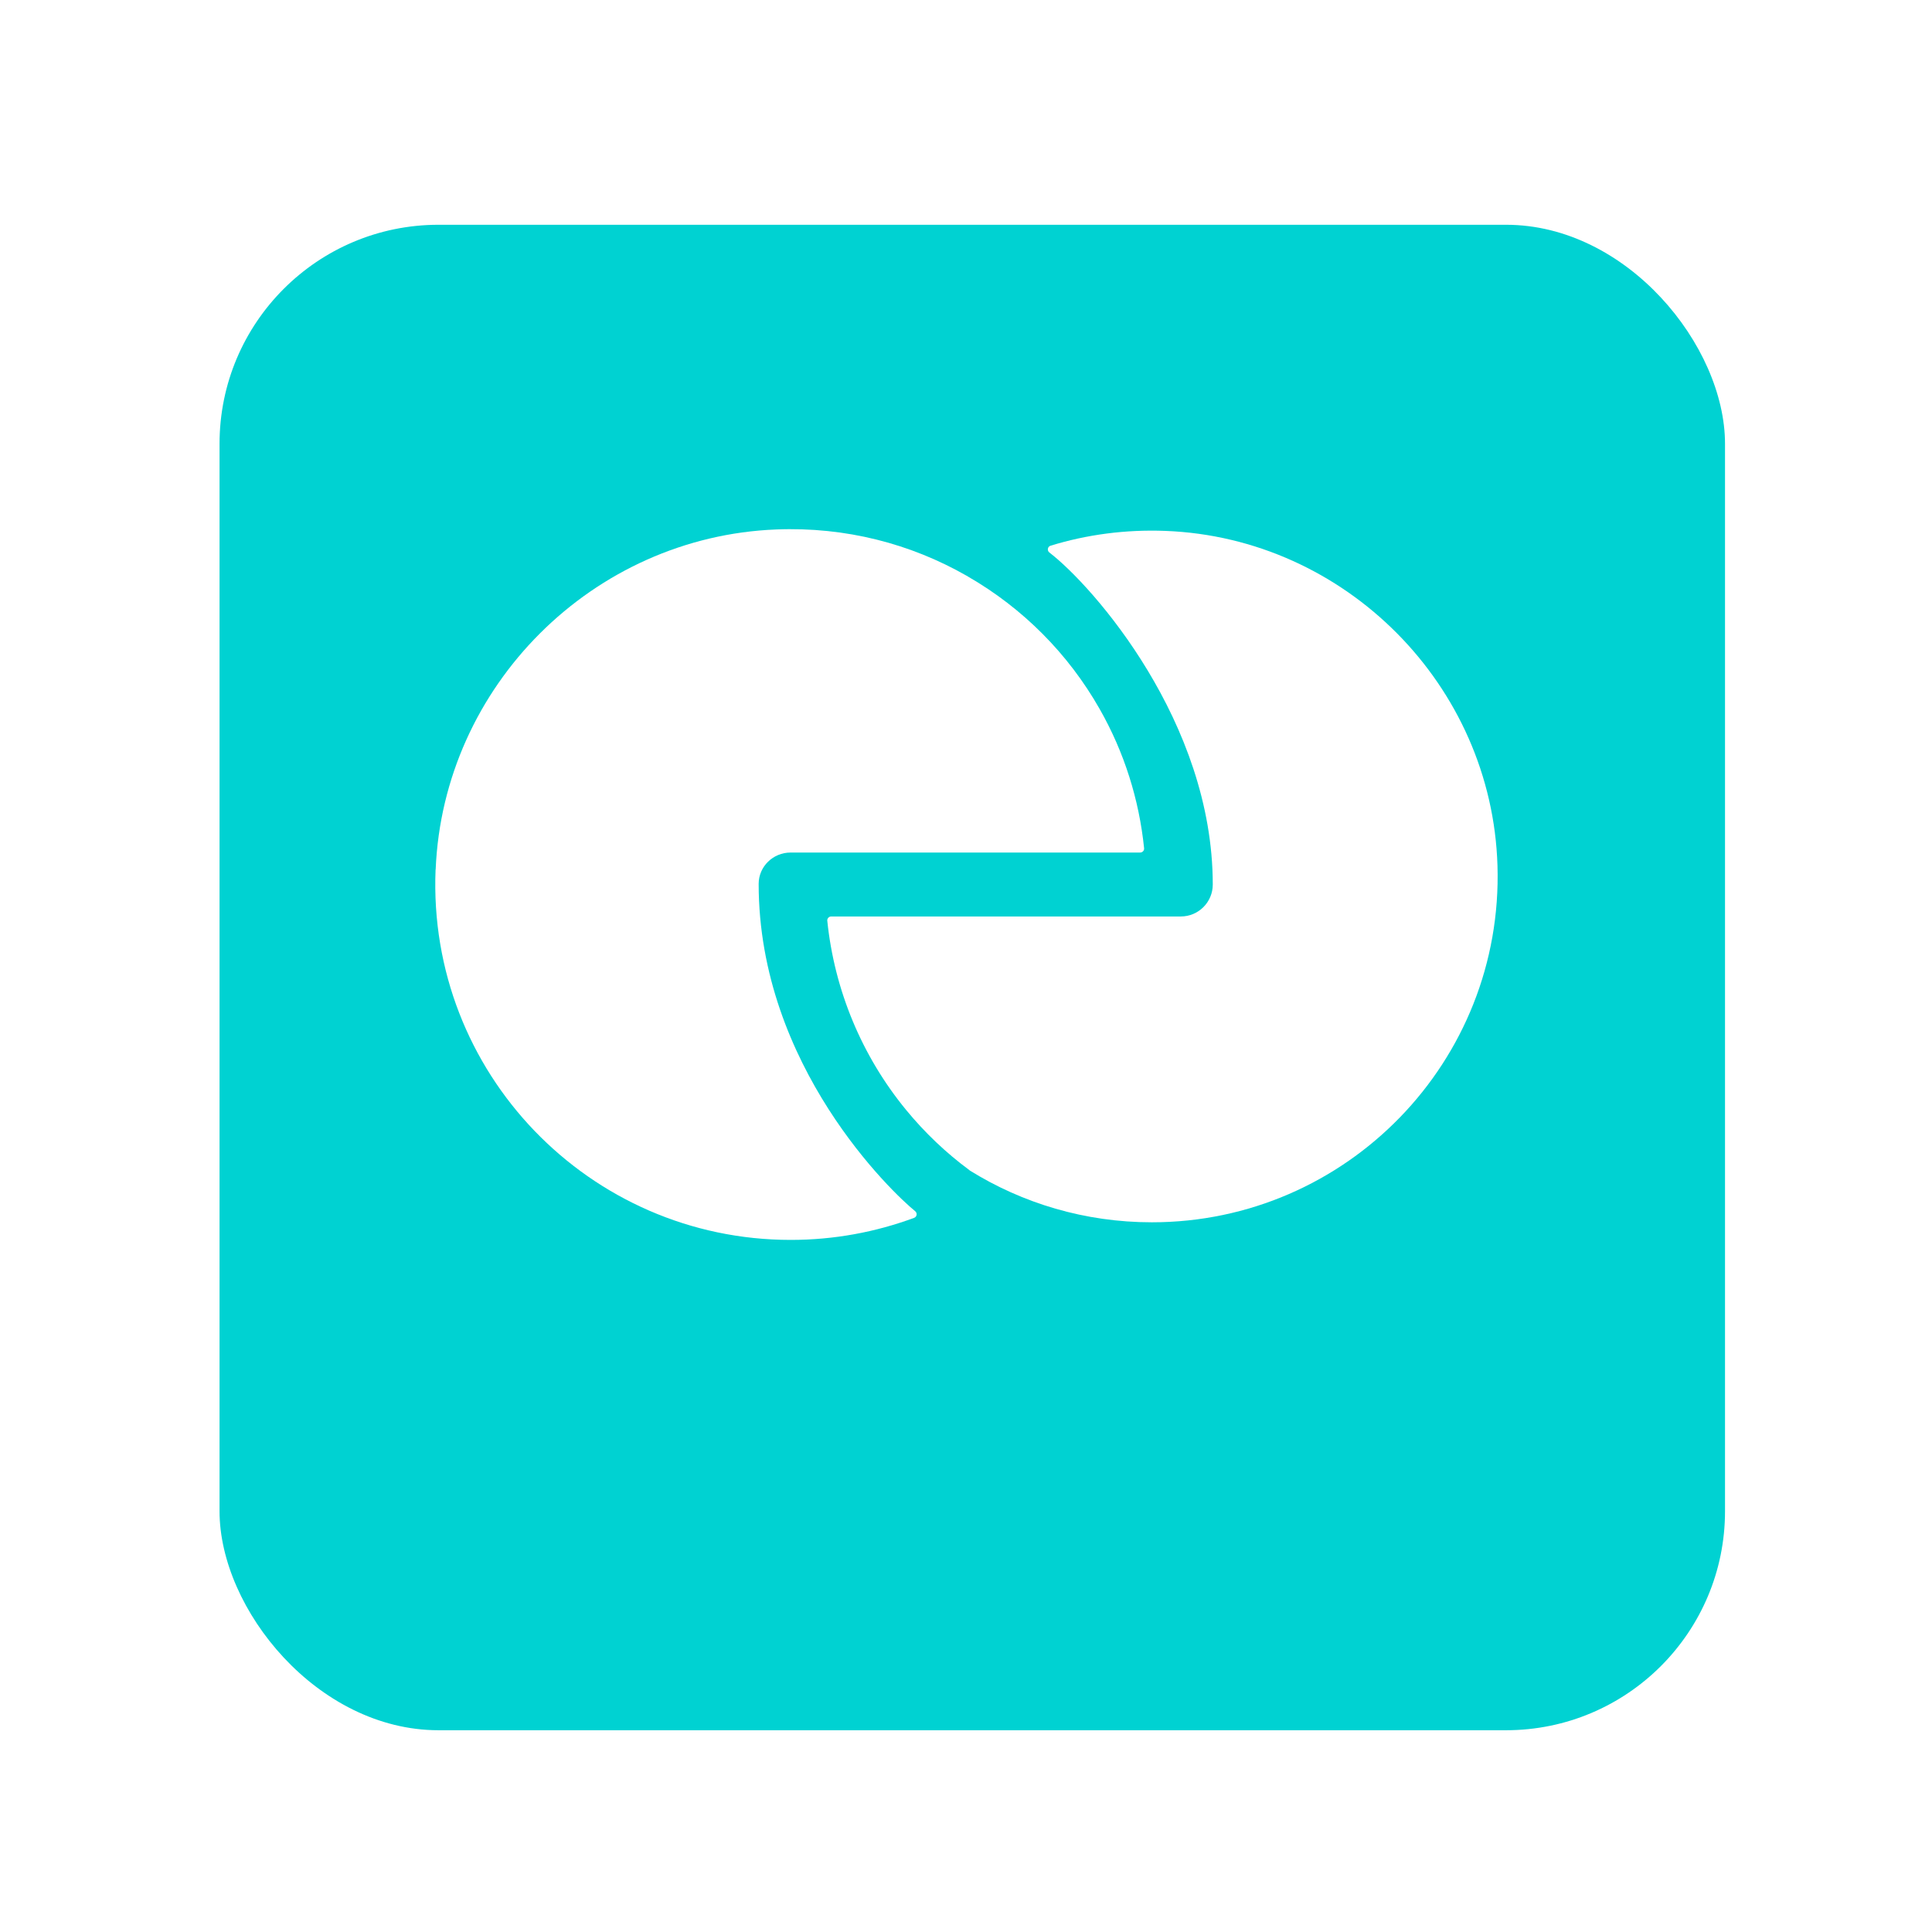
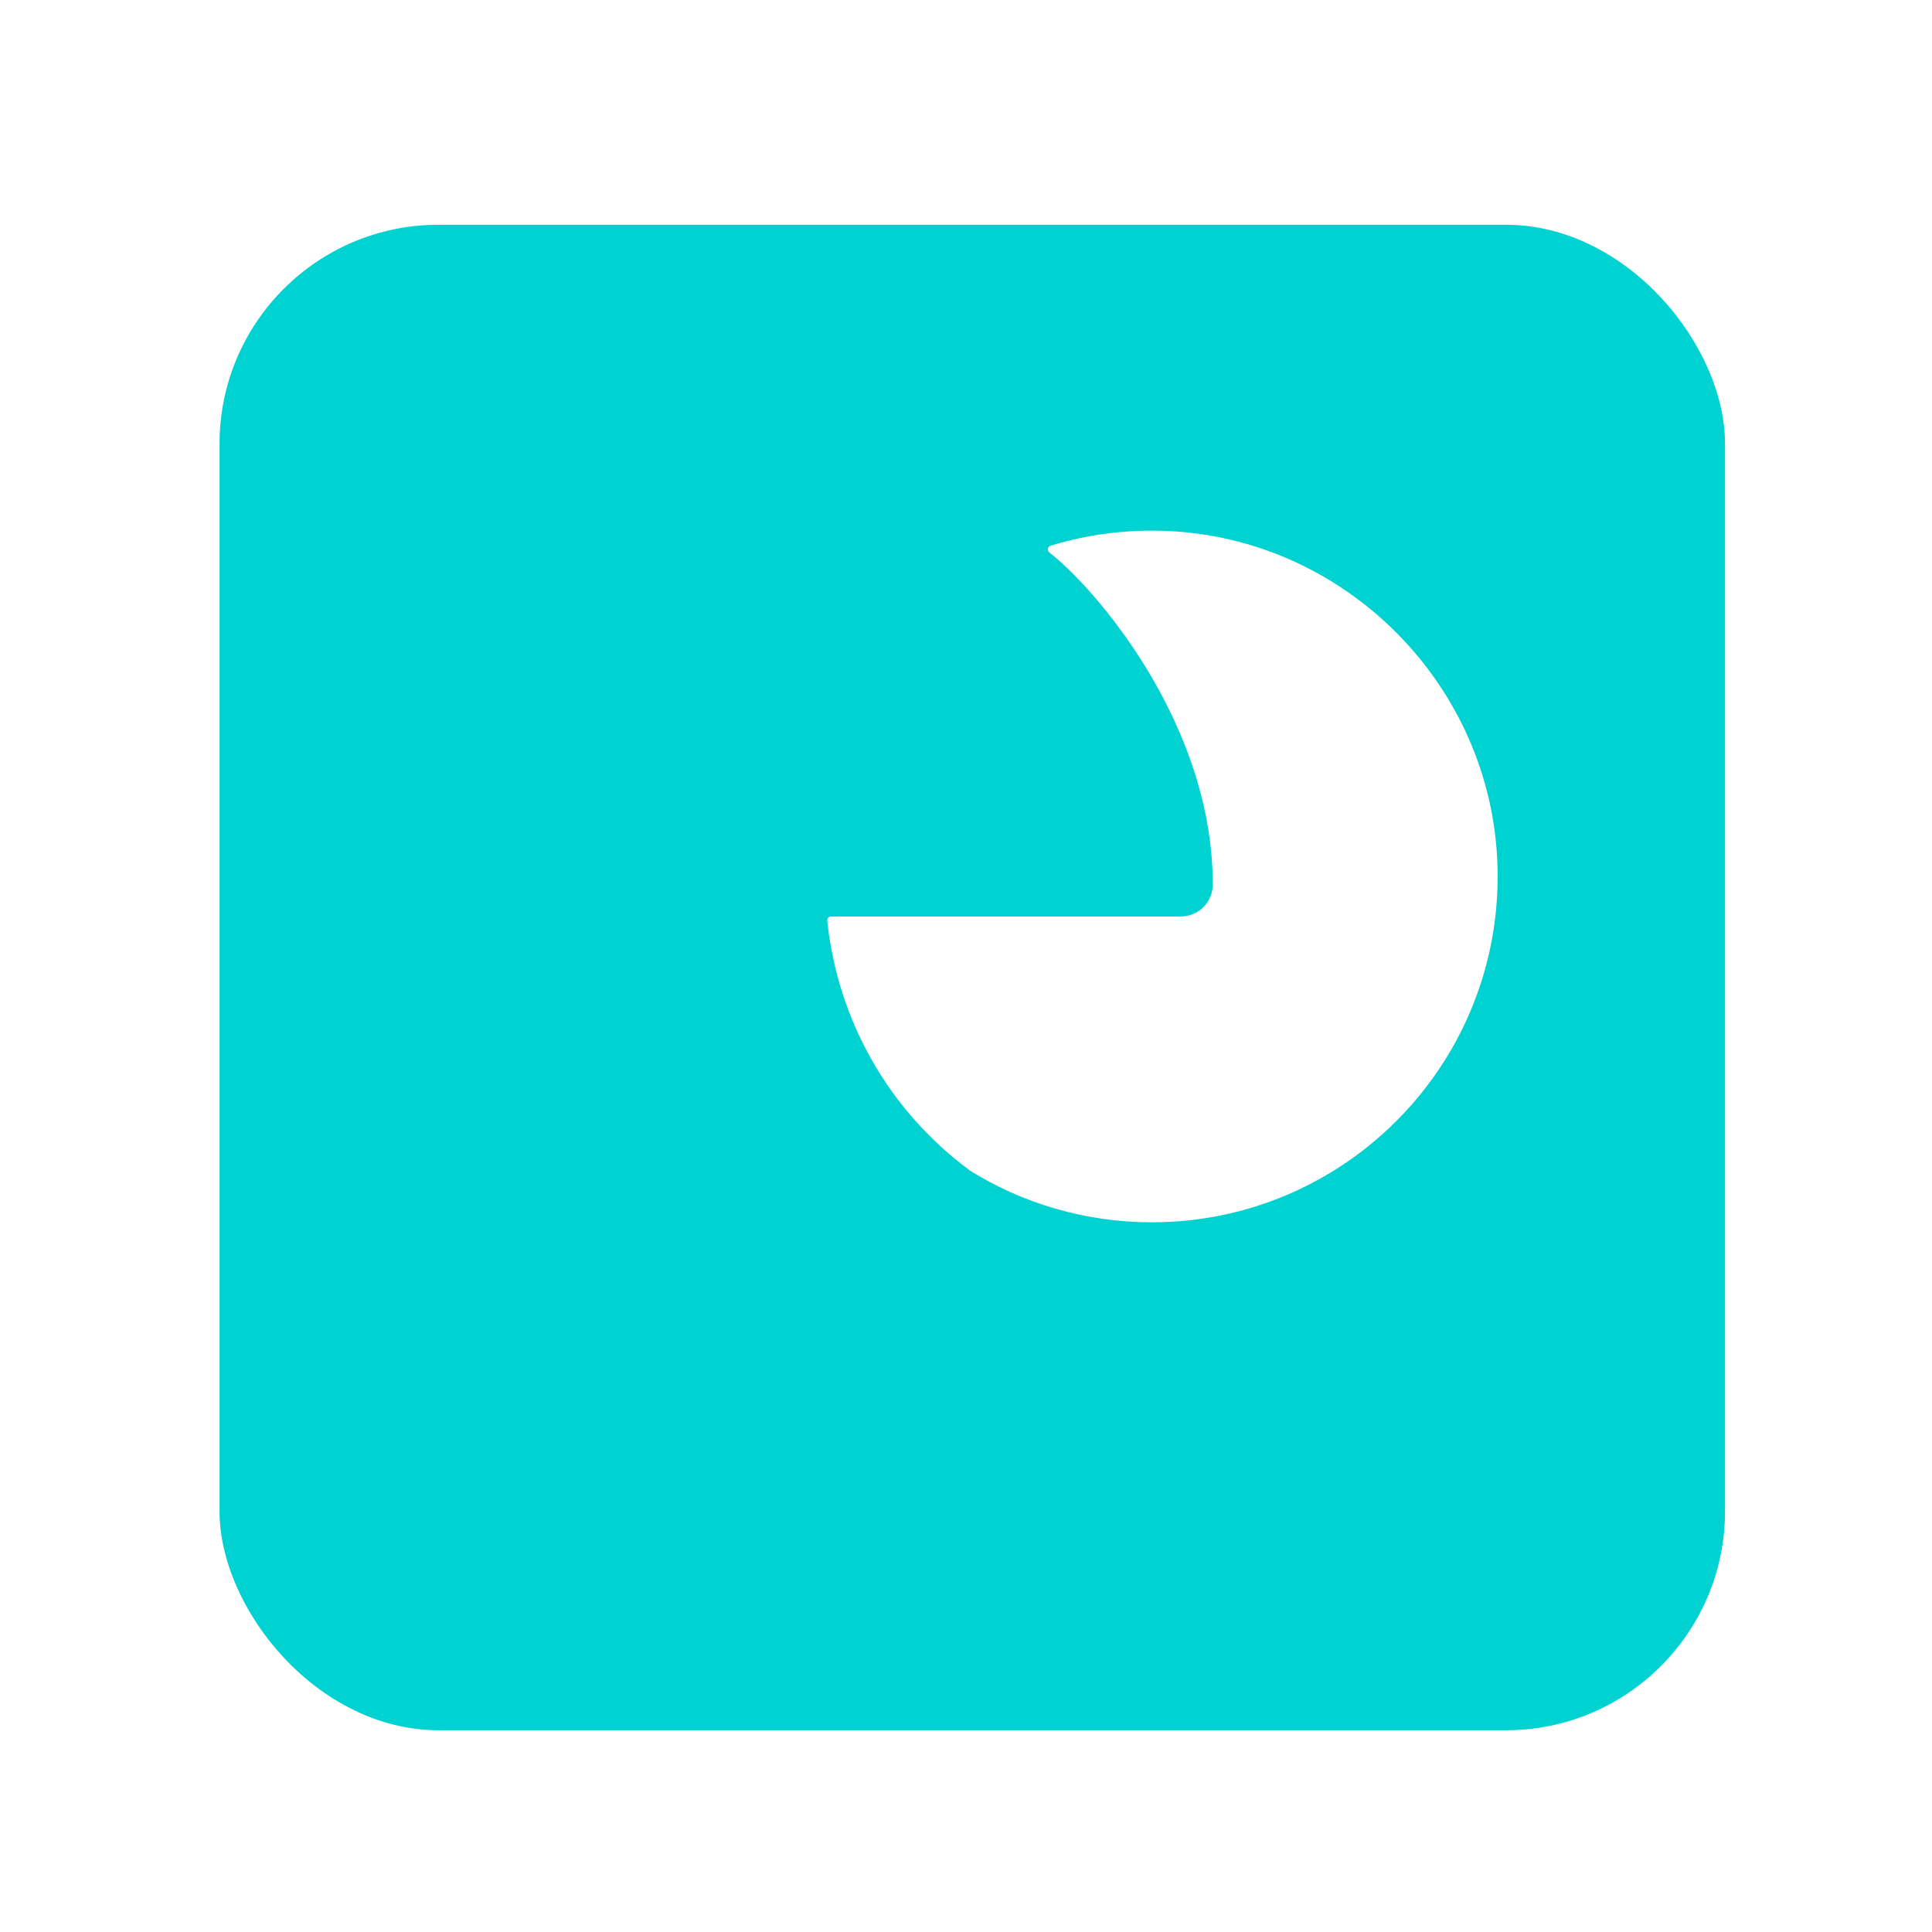
<svg xmlns="http://www.w3.org/2000/svg" width="44" height="44" viewBox="0 0 44 44" fill="none">
  <g filter="url(#filter0_d_596_42120)">
    <rect x="5" y="3" width="34.286" height="34.286" rx="4.987" fill="#00D2D2" />
  </g>
  <path fill-rule="evenodd" clip-rule="evenodd" d="M22.079 26.65C21.547 26.257 21.062 25.797 20.636 25.278C19.623 24.045 19.003 22.544 18.841 20.971C18.835 20.918 18.877 20.872 18.932 20.872H26.893C27.294 20.872 27.62 20.546 27.62 20.145C27.62 16.443 24.899 13.352 23.899 12.583C23.842 12.539 23.857 12.449 23.926 12.428C24.75 12.175 25.63 12.056 26.544 12.091C30.645 12.249 33.978 15.609 34.104 19.712C34.242 24.175 30.664 27.837 26.233 27.837C24.71 27.837 23.285 27.404 22.081 26.654L22.079 26.65Z" fill="white" />
-   <path fill-rule="evenodd" clip-rule="evenodd" d="M9.922 19.802C10.094 15.623 13.5 12.222 17.679 12.058C19.262 11.995 20.743 12.386 22.012 13.111C22.024 13.119 22.039 13.127 22.054 13.136C23.294 13.852 24.329 14.888 25.044 16.147C25.603 17.128 25.943 18.21 26.056 19.317C26.063 19.37 26.019 19.416 25.966 19.416H18.005C17.608 19.416 17.278 19.733 17.278 20.13C17.278 24.28 20.333 27.173 20.841 27.583C20.896 27.627 20.884 27.711 20.818 27.736C19.942 28.06 18.997 28.238 18.007 28.238C13.425 28.238 9.731 24.429 9.92 19.805L9.922 19.802Z" fill="white" />
  <defs>
    <filter id="filter0_d_596_42120" x="0.761" y="0.881" width="42.764" height="42.764" filterUnits="userSpaceOnUse" color-interpolation-filters="sRGB">
      <feFlood flood-opacity="0" result="BackgroundImageFix" />
      <feColorMatrix in="SourceAlpha" type="matrix" values="0 0 0 0 0 0 0 0 0 0 0 0 0 0 0 0 0 0 127 0" result="hardAlpha" />
      <feOffset dy="2.119" />
      <feGaussianBlur stdDeviation="2.119" />
      <feComposite in2="hardAlpha" operator="out" />
      <feColorMatrix type="matrix" values="0 0 0 0 0 0 0 0 0 0 0 0 0 0 0 0 0 0 0.15 0" />
      <feBlend mode="normal" in2="BackgroundImageFix" result="effect1_dropShadow_596_42120" />
      <feBlend mode="normal" in="SourceGraphic" in2="effect1_dropShadow_596_42120" result="shape" />
    </filter>
  </defs>
</svg>